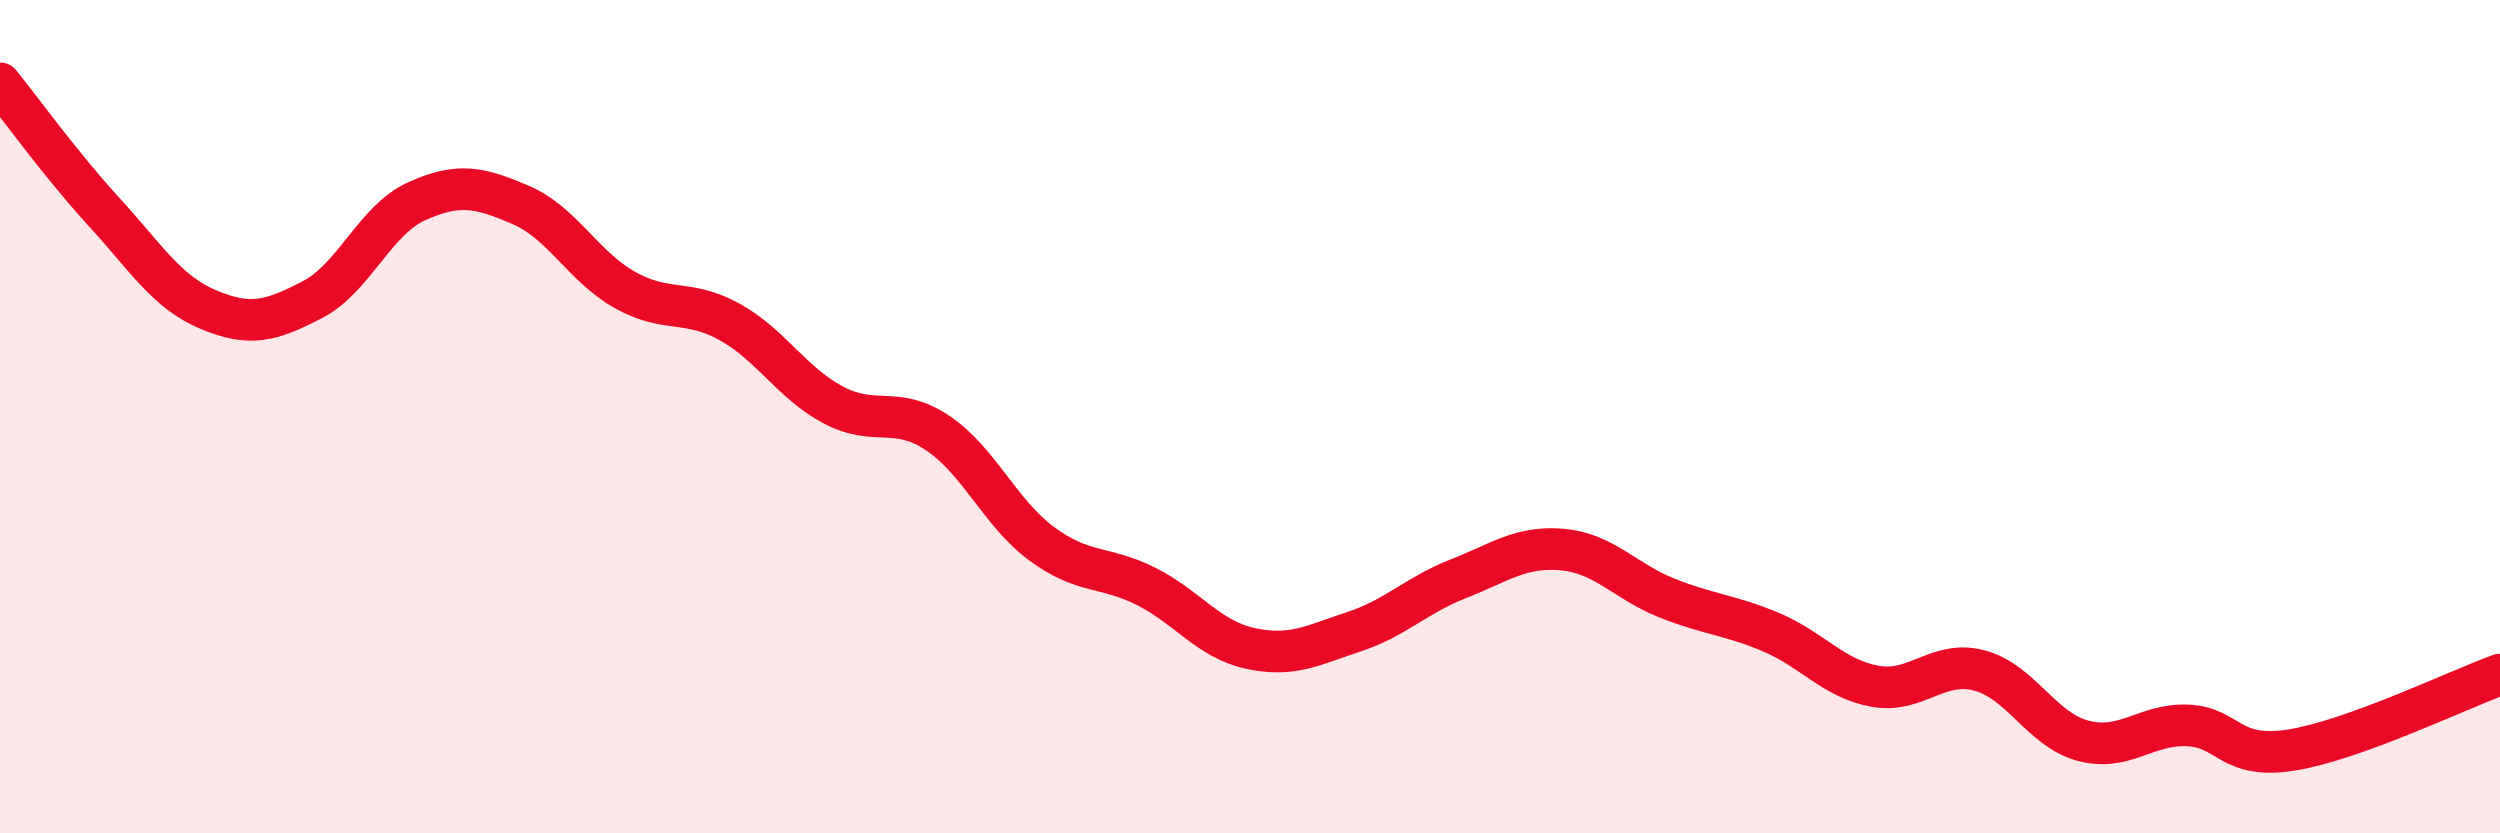
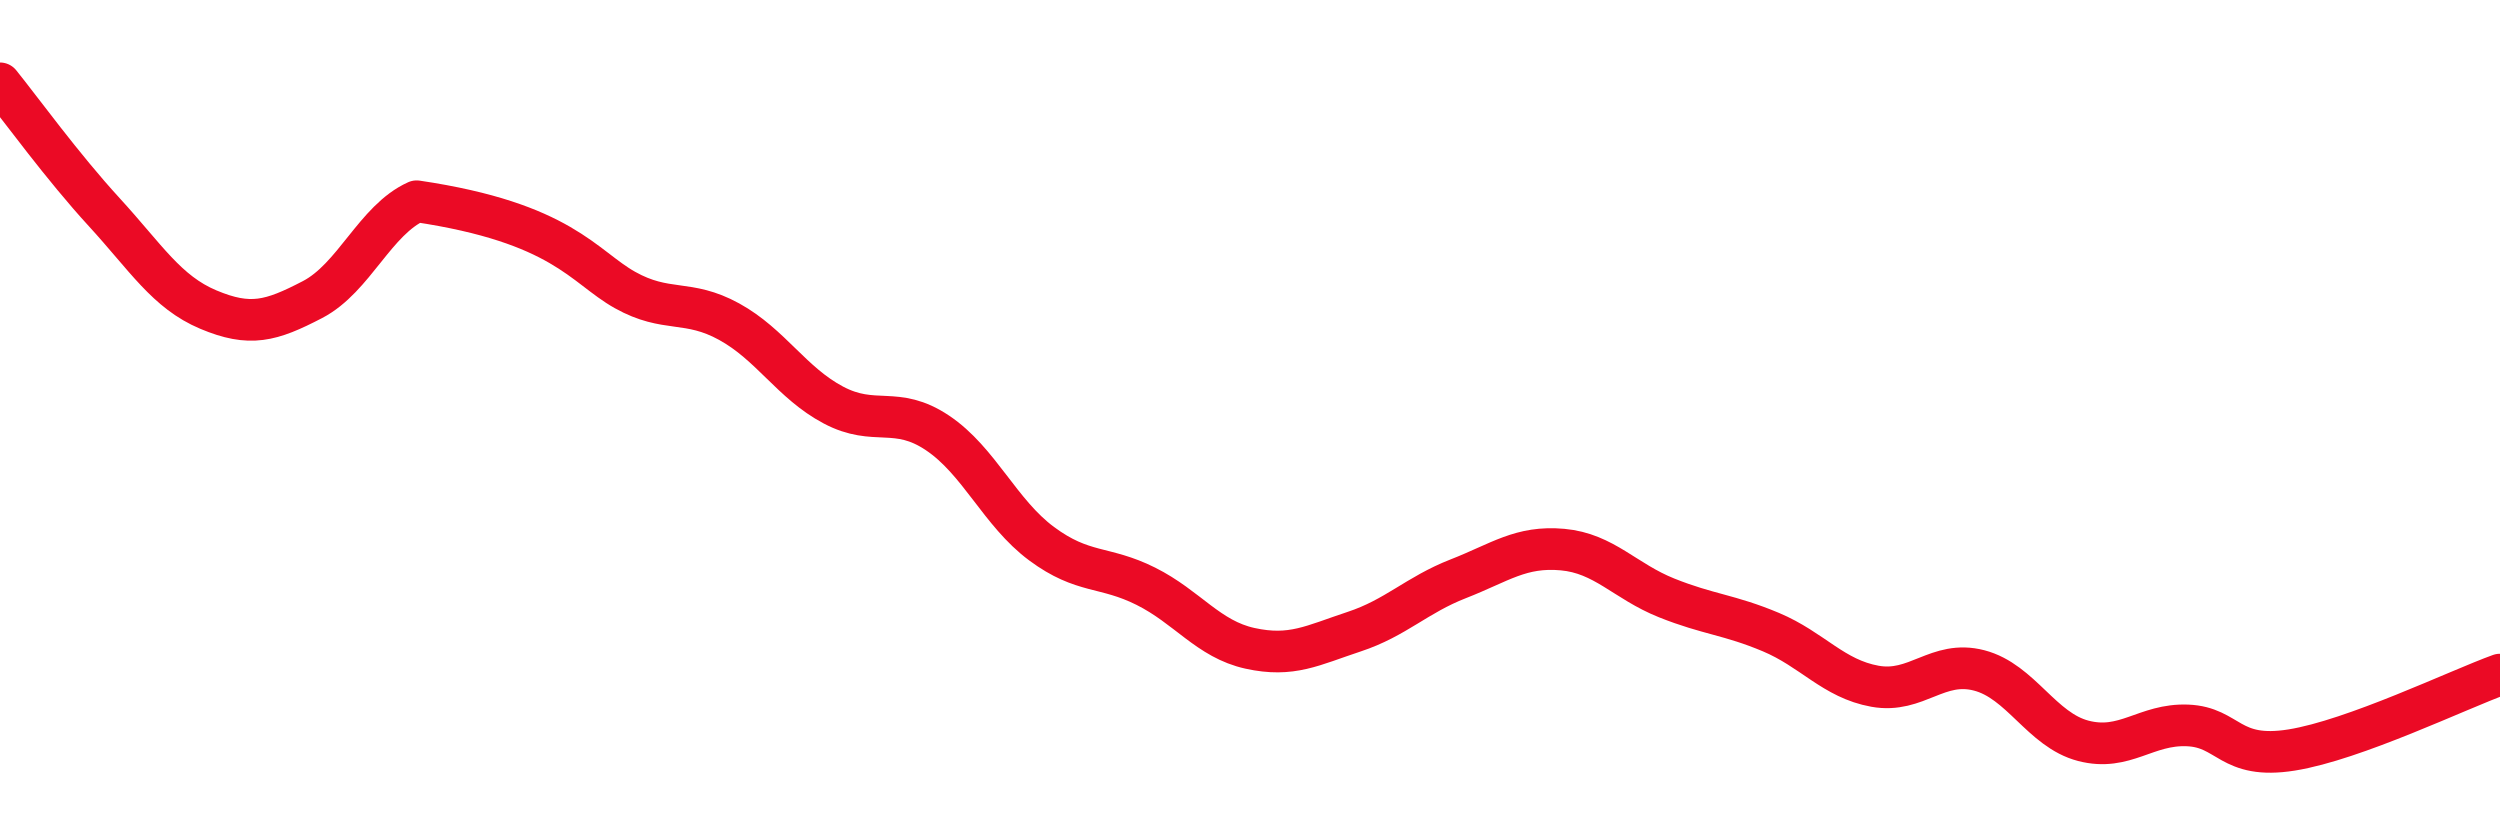
<svg xmlns="http://www.w3.org/2000/svg" width="60" height="20" viewBox="0 0 60 20">
-   <path d="M 0,2 C 0.5,2.62 1.5,4 2.5,5.09 C 3.5,6.18 4,7.01 5,7.43 C 6,7.85 6.5,7.71 7.5,7.19 C 8.5,6.67 9,5.28 10,4.83 C 11,4.38 11.5,4.49 12.5,4.92 C 13.5,5.35 14,6.4 15,6.96 C 16,7.52 16.5,7.17 17.5,7.72 C 18.5,8.27 19,9.19 20,9.72 C 21,10.25 21.5,9.72 22.5,10.39 C 23.5,11.06 24,12.31 25,13.05 C 26,13.79 26.5,13.57 27.5,14.07 C 28.5,14.57 29,15.34 30,15.56 C 31,15.78 31.5,15.49 32.5,15.16 C 33.5,14.83 34,14.28 35,13.89 C 36,13.5 36.5,13.1 37.5,13.19 C 38.5,13.28 39,13.95 40,14.35 C 41,14.75 41.5,14.75 42.5,15.17 C 43.5,15.59 44,16.29 45,16.47 C 46,16.65 46.5,15.83 47.5,16.09 C 48.5,16.35 49,17.52 50,17.78 C 51,18.04 51.5,17.37 52.5,17.41 C 53.5,17.45 53.5,18.24 55,18 C 56.5,17.76 59,16.55 60,16.19L60 20L0 20Z" fill="#EB0A25" opacity="0.1" stroke-linecap="round" stroke-linejoin="round" />
-   <path d="M 0,2 C 0.5,2.62 1.5,4 2.5,5.09 C 3.5,6.18 4,7.01 5,7.43 C 6,7.85 6.5,7.71 7.5,7.19 C 8.5,6.67 9,5.28 10,4.83 C 11,4.38 11.5,4.49 12.5,4.92 C 13.5,5.35 14,6.4 15,6.96 C 16,7.52 16.5,7.17 17.5,7.72 C 18.5,8.27 19,9.19 20,9.72 C 21,10.25 21.5,9.72 22.5,10.39 C 23.5,11.06 24,12.31 25,13.05 C 26,13.79 26.5,13.57 27.5,14.07 C 28.5,14.57 29,15.34 30,15.56 C 31,15.78 31.5,15.49 32.5,15.16 C 33.5,14.83 34,14.28 35,13.89 C 36,13.5 36.5,13.1 37.5,13.19 C 38.5,13.28 39,13.95 40,14.35 C 41,14.75 41.5,14.75 42.5,15.17 C 43.5,15.59 44,16.29 45,16.47 C 46,16.65 46.5,15.83 47.5,16.09 C 48.5,16.35 49,17.52 50,17.78 C 51,18.04 51.5,17.37 52.5,17.41 C 53.5,17.45 53.5,18.24 55,18 C 56.5,17.76 59,16.55 60,16.19" stroke="#EB0A25" stroke-width="1" fill="none" stroke-linecap="round" stroke-linejoin="round" />
+   <path d="M 0,2 C 0.5,2.62 1.5,4 2.5,5.09 C 3.5,6.18 4,7.01 5,7.43 C 6,7.85 6.5,7.71 7.5,7.19 C 8.5,6.67 9,5.28 10,4.83 C 13.5,5.35 14,6.4 15,6.96 C 16,7.52 16.5,7.17 17.5,7.72 C 18.5,8.27 19,9.19 20,9.72 C 21,10.25 21.5,9.72 22.5,10.39 C 23.5,11.06 24,12.31 25,13.05 C 26,13.79 26.5,13.57 27.5,14.07 C 28.5,14.57 29,15.34 30,15.56 C 31,15.78 31.5,15.49 32.5,15.16 C 33.5,14.83 34,14.28 35,13.89 C 36,13.5 36.5,13.1 37.5,13.19 C 38.5,13.28 39,13.95 40,14.35 C 41,14.75 41.5,14.75 42.5,15.17 C 43.5,15.59 44,16.29 45,16.47 C 46,16.65 46.5,15.83 47.5,16.09 C 48.5,16.35 49,17.52 50,17.78 C 51,18.04 51.5,17.37 52.5,17.41 C 53.5,17.45 53.5,18.24 55,18 C 56.5,17.76 59,16.55 60,16.19" stroke="#EB0A25" stroke-width="1" fill="none" stroke-linecap="round" stroke-linejoin="round" />
</svg>